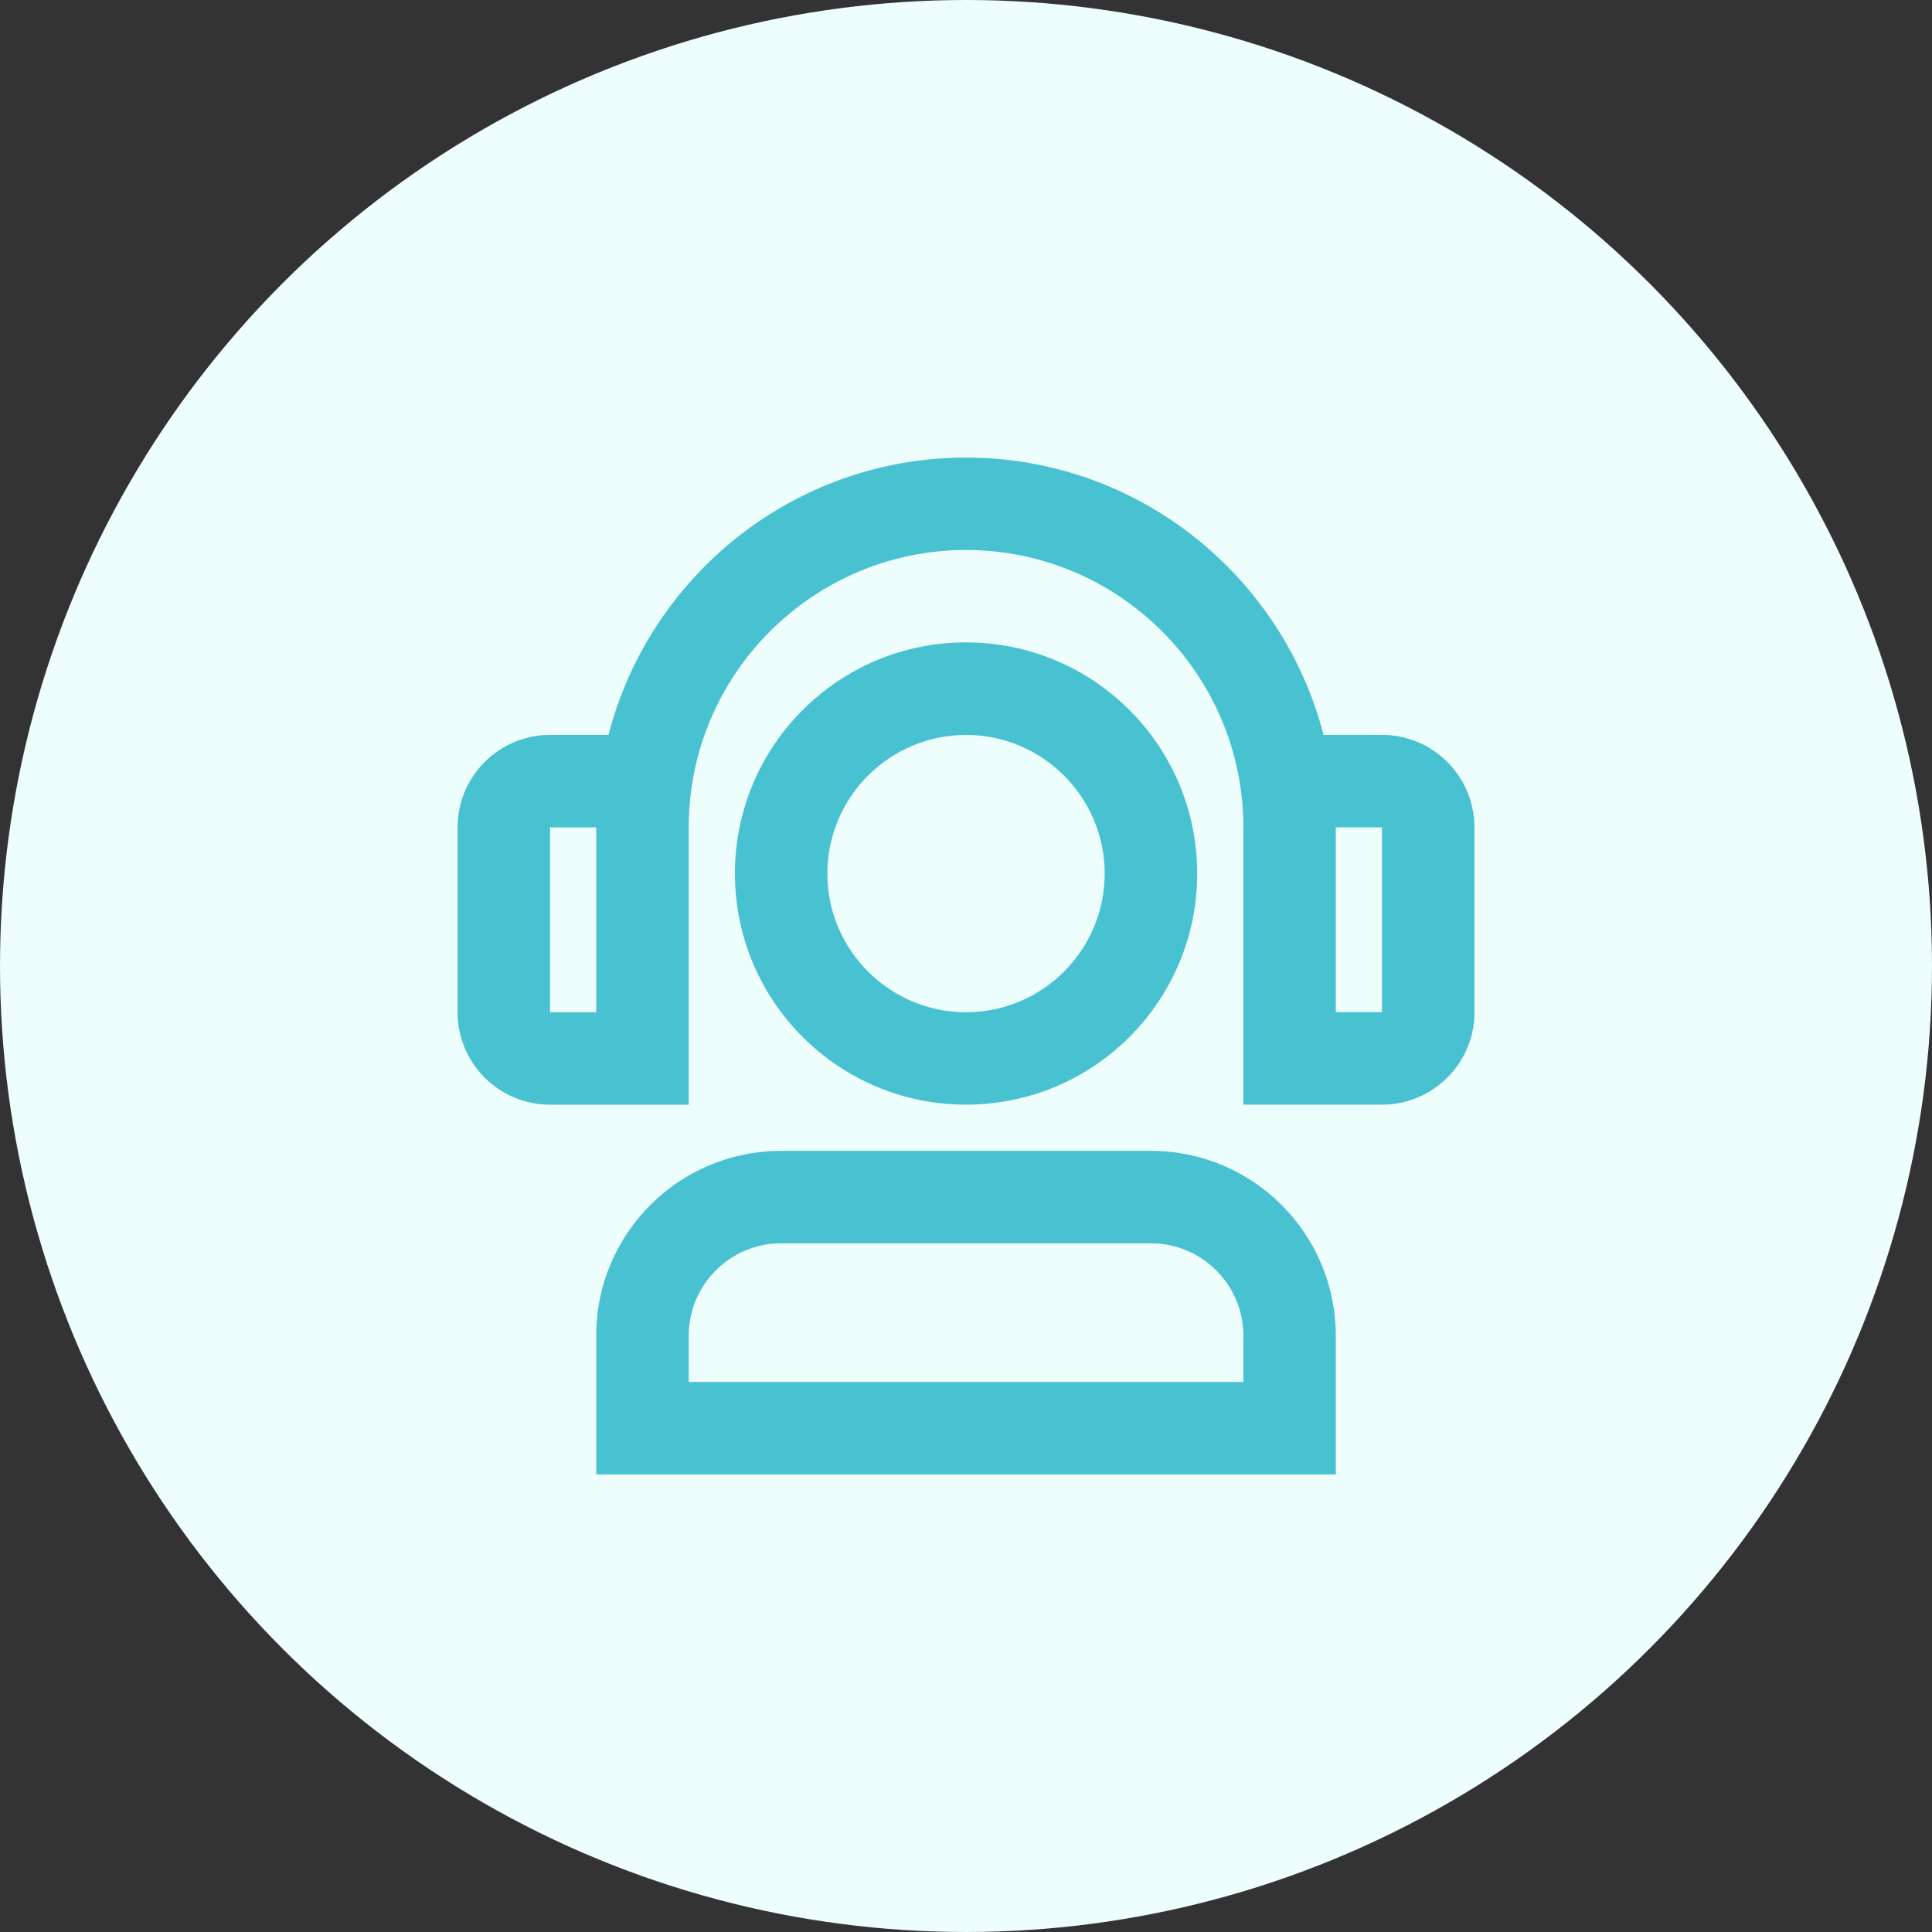
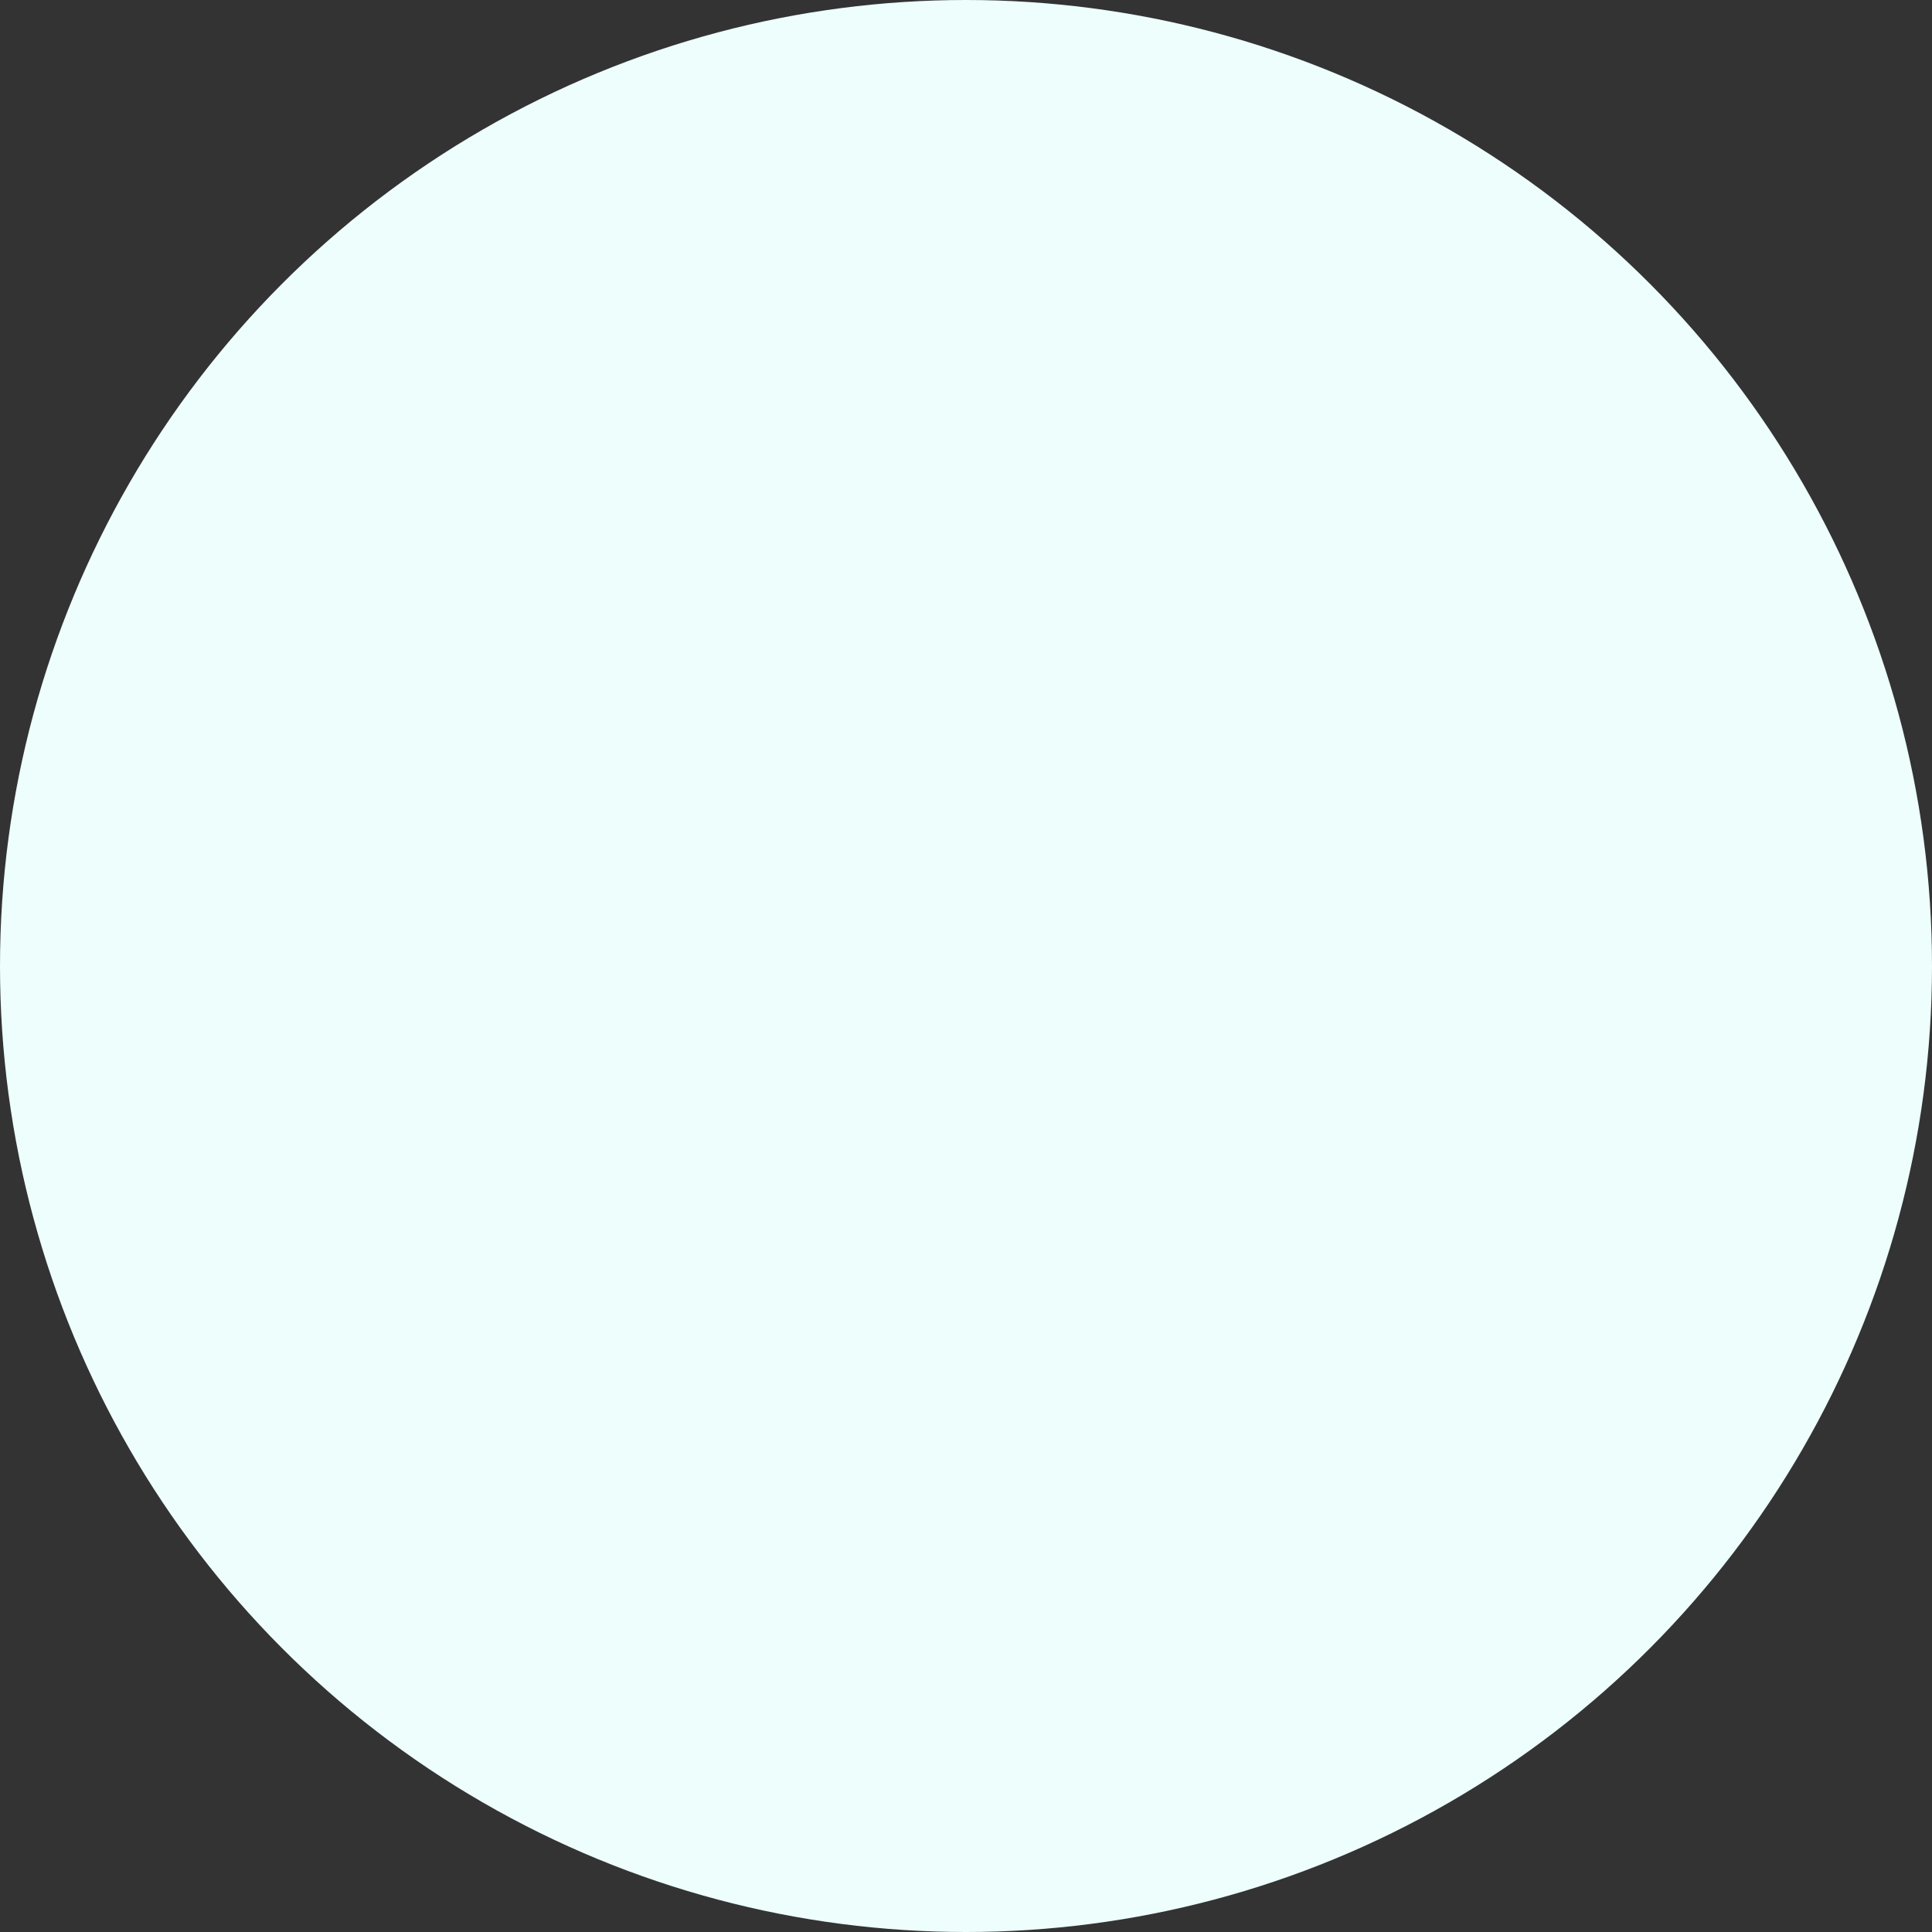
<svg xmlns="http://www.w3.org/2000/svg" width="38" height="38" viewBox="0 0 38 38" fill="none">
  <rect x="0" y="0" width="38" height="38" fill="#333333" stroke="none" />
  <circle cx="19" cy="19" r="19" fill="#EDFEFD" />
  <g clip-path="url(#clip0_159_7)">
-     <path d="M11.727 26.273V29H26.273V26.273C26.273 24.264 24.645 22.636 22.636 22.636H15.363C13.354 22.636 11.726 24.264 11.726 26.273H11.727ZM13.546 26.273C13.546 25.27 14.361 24.454 15.364 24.454H22.637C23.64 24.454 24.456 25.27 24.456 26.273V27.182H13.546V26.273Z" fill="#48C1D1" />
-     <path d="M19.001 21.727C21.512 21.727 23.547 19.692 23.547 17.181C23.547 14.67 21.512 12.635 19.001 12.635C16.49 12.635 14.455 14.67 14.455 17.181C14.455 19.692 16.49 21.727 19.001 21.727ZM19.001 14.455C20.504 14.455 21.728 15.679 21.728 17.182C21.728 18.686 20.504 19.91 19.001 19.91C17.497 19.91 16.273 18.686 16.273 17.182C16.273 15.679 17.497 14.455 19.001 14.455Z" fill="#48C1D1" />
+     <path d="M11.727 26.273V29H26.273V26.273C26.273 24.264 24.645 22.636 22.636 22.636H15.363C13.354 22.636 11.726 24.264 11.726 26.273H11.727ZM13.546 26.273C13.546 25.27 14.361 24.454 15.364 24.454H22.637C23.64 24.454 24.456 25.27 24.456 26.273H13.546V26.273Z" fill="#48C1D1" />
    <path d="M29 19.908V16.272C29 15.269 28.184 14.454 27.182 14.454H26.032C25.223 11.323 22.381 9 19.001 9C15.62 9 12.777 11.323 11.968 14.455H10.818C9.815 14.455 9 15.27 9 16.273V19.91C9 20.913 9.815 21.728 10.818 21.728H13.546V16.273C13.546 13.265 15.992 10.818 19.001 10.818C22.009 10.818 24.456 13.265 24.456 16.273V21.727H27.183C28.186 21.727 29.002 20.911 29.002 19.908H29ZM11.727 19.91H10.818V16.273H11.727V19.91ZM26.273 16.272H27.182V19.908H26.273V16.272Z" fill="#48C1D1" />
  </g>
  <defs>
    <clipPath id="clip0_159_7">
-       <rect width="20" height="20" fill="white" transform="translate(9 9)" />
-     </clipPath>
+       </clipPath>
  </defs>
</svg>